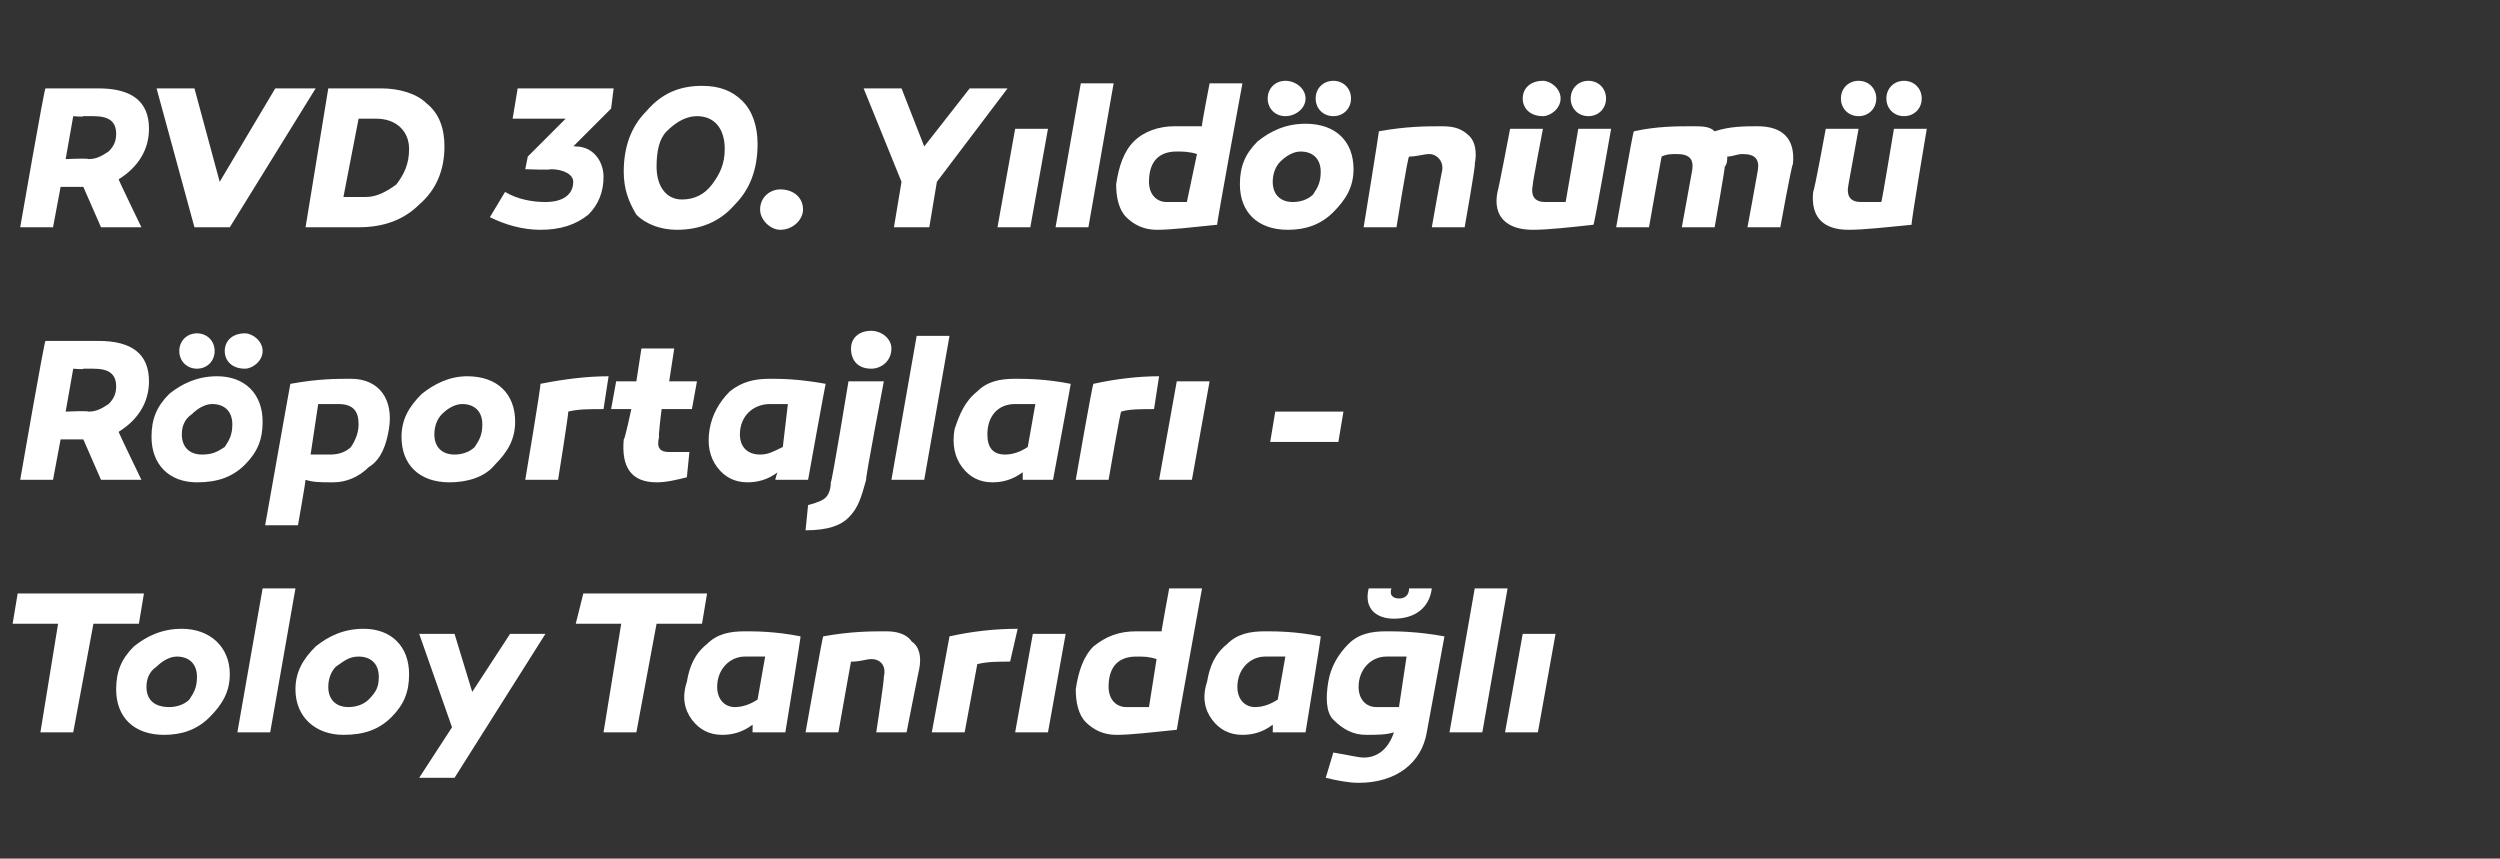
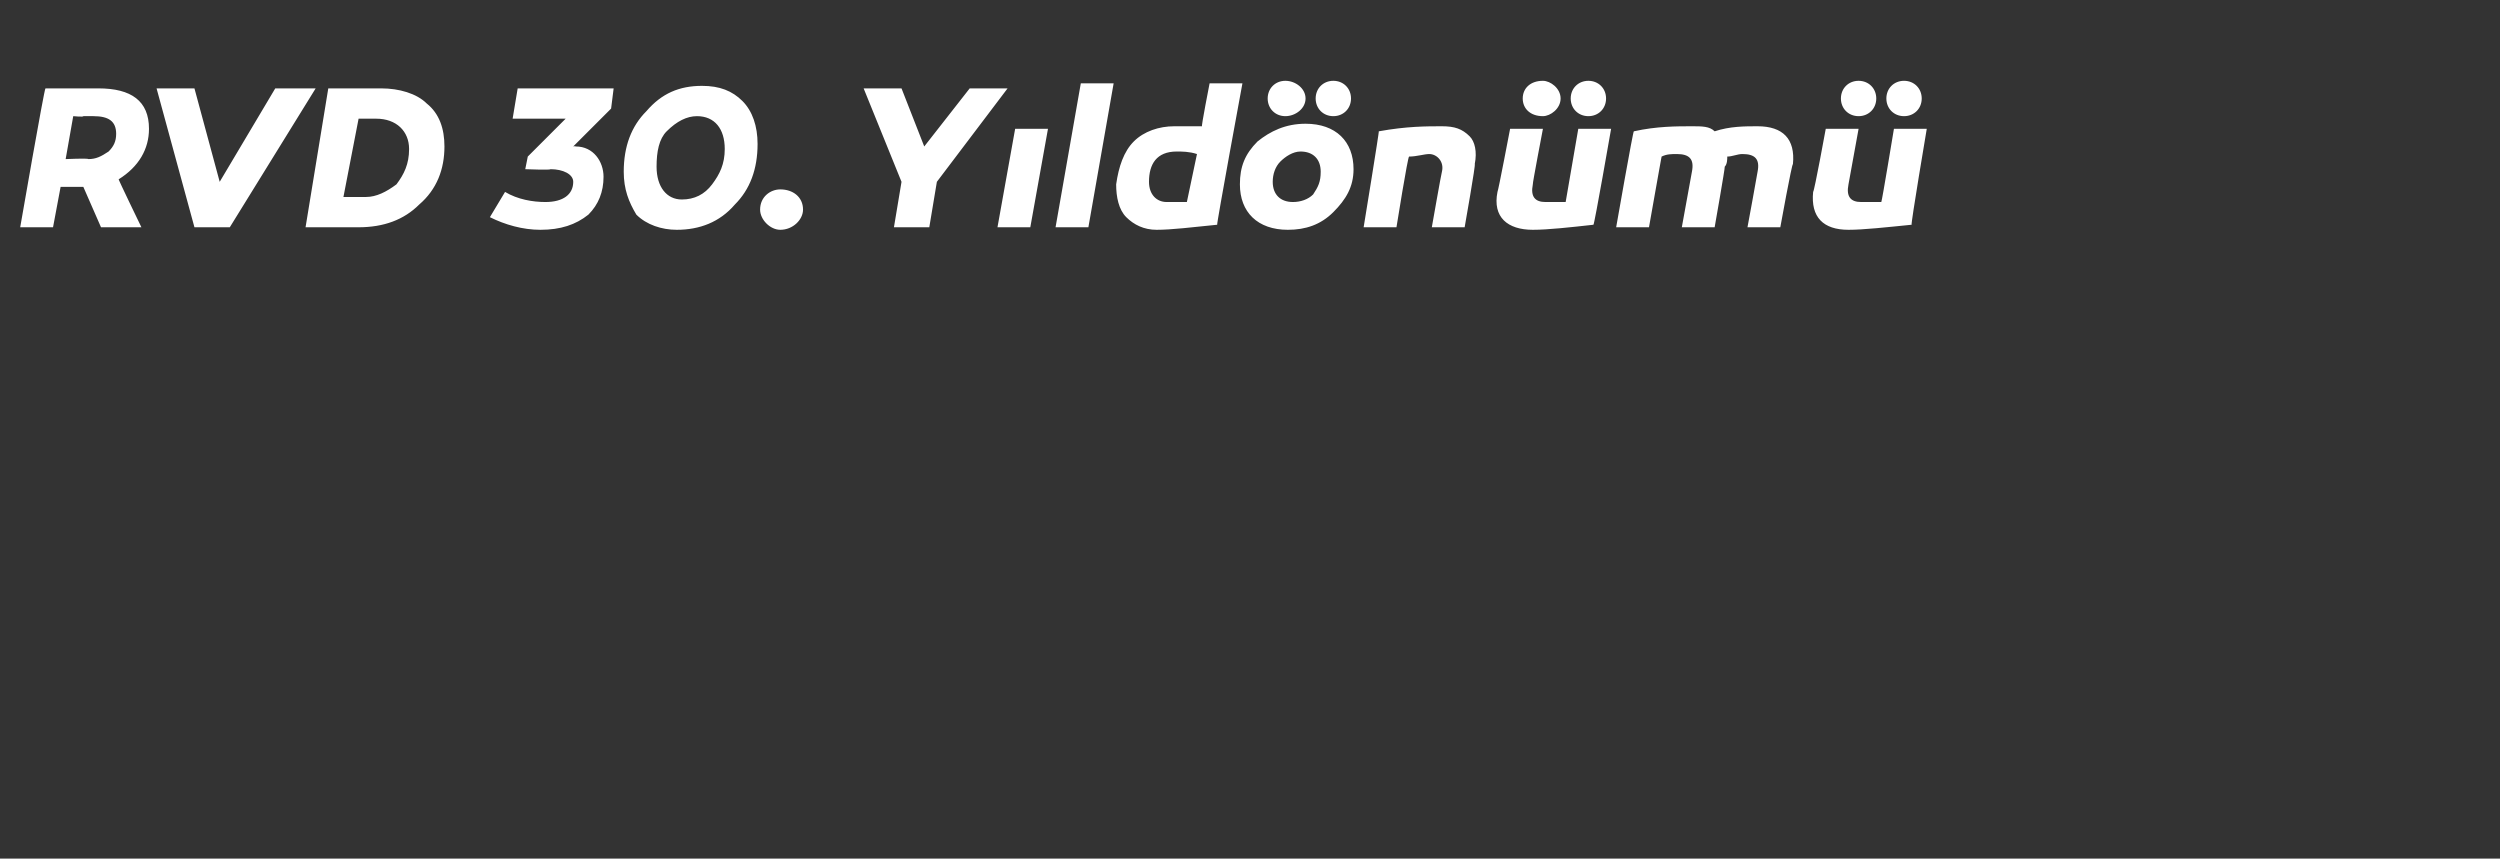
<svg xmlns="http://www.w3.org/2000/svg" version="1.1" width="99px" height="34px" viewBox="0 -3 99 34" style="top:-3px">
  <rect x="0" y="-3" width="99" height="34" fill="#333333" stroke="none" />
  <desc>RVD 30. Y ld n m R portajlar - Toloy Tanr da l</desc>
  <defs />
  <g id="Polygon51762">
-     <path d="M 2.9 26 L 1.6 26 L 2.3 21.7 L 0.5 21.7 L 0.7 20.5 L 5.7 20.5 L 5.5 21.7 L 3.7 21.7 L 2.9 26 Z M 9.1 23.7 C 9.1 24.4 8.8 24.9 8.3 25.4 C 7.8 25.9 7.2 26.1 6.5 26.1 C 5.3 26.1 4.6 25.4 4.6 24.3 C 4.6 23.6 4.8 23.1 5.3 22.6 C 5.8 22.2 6.4 21.9 7.2 21.9 C 8.3 21.9 9.1 22.6 9.1 23.7 Z M 7.5 24.7 C 7.7 24.4 7.8 24.2 7.8 23.8 C 7.8 23.3 7.5 23 7 23 C 6.7 23 6.4 23.2 6.2 23.4 C 5.9 23.6 5.8 23.9 5.8 24.2 C 5.8 24.7 6.1 25 6.7 25 C 7 25 7.3 24.9 7.5 24.7 Z M 10.7 26 L 9.4 26 L 10.4 20.3 L 11.7 20.3 L 10.7 26 Z M 16.2 23.7 C 16.2 24.4 16 24.9 15.5 25.4 C 15 25.9 14.4 26.1 13.6 26.1 C 12.5 26.1 11.7 25.4 11.7 24.3 C 11.7 23.6 12 23.1 12.5 22.6 C 13 22.2 13.6 21.9 14.4 21.9 C 15.5 21.9 16.2 22.6 16.2 23.7 Z M 14.6 24.7 C 14.9 24.4 15 24.2 15 23.8 C 15 23.3 14.7 23 14.2 23 C 13.8 23 13.6 23.2 13.3 23.4 C 13.1 23.6 13 23.9 13 24.2 C 13 24.7 13.3 25 13.8 25 C 14.1 25 14.4 24.9 14.6 24.7 Z M 18 27.8 L 16.6 27.8 L 17.9 25.8 L 16.6 22.1 L 18 22.1 L 18.7 24.4 L 20.2 22.1 L 21.6 22.1 L 18 27.8 Z M 25.2 26 L 23.9 26 L 24.6 21.7 L 22.8 21.7 L 23.1 20.5 L 28 20.5 L 27.8 21.7 L 26 21.7 L 25.2 26 Z M 31.7 22.2 C 31.73 22.15 31.1 26 31.1 26 L 29.8 26 C 29.8 26 29.81 25.7 29.8 25.7 C 29.4 26 29 26.1 28.6 26.1 C 28.1 26.1 27.7 25.9 27.4 25.5 C 27.1 25.1 27 24.6 27.2 24 C 27.3 23.4 27.5 22.9 28 22.5 C 28.4 22.1 28.9 22 29.5 22 C 29.9 22 30.7 22 31.7 22.2 Z M 28.4 24.2 C 28.4 24.7 28.7 25 29.1 25 C 29.4 25 29.7 24.9 30 24.7 C 30 24.7 30.3 23 30.3 23 C 30 23 29.7 23 29.5 23 C 28.9 23 28.4 23.5 28.4 24.2 Z M 36.1 22.4 C 36.4 22.6 36.5 23 36.4 23.5 C 36.4 23.46 35.9 26 35.9 26 L 34.7 26 C 34.7 26 35.03 23.84 35 23.8 C 35.1 23.4 34.9 23.1 34.5 23.1 C 34.3 23.1 34.1 23.2 33.7 23.2 C 33.7 23.18 33.2 26 33.2 26 L 31.9 26 C 31.9 26 32.58 22.15 32.6 22.2 C 33.7 22 34.5 22 35.1 22 C 35.5 22 35.9 22.1 36.1 22.4 Z M 40 23.2 C 39.5 23.2 39.1 23.2 38.7 23.3 C 38.71 23.26 38.2 26 38.2 26 L 36.9 26 C 36.9 26 37.6 22.2 37.6 22.2 C 38.5 22 39.4 21.9 40.3 21.9 C 40.3 21.9 40 23.2 40 23.2 Z M 41.5 26 L 40.2 26 L 40.9 22.1 L 42.2 22.1 L 41.5 26 Z M 46.6 25.9 C 45.6 26 44.8 26.1 44.2 26.1 C 43.7 26.1 43.3 25.9 43 25.6 C 42.7 25.3 42.6 24.8 42.6 24.3 C 42.7 23.6 42.9 23 43.3 22.6 C 43.8 22.2 44.3 22 45 22 C 45.3 22 45.6 22 46 22 C 45.98 22.03 46.3 20.3 46.3 20.3 L 47.6 20.3 C 47.6 20.3 46.59 25.88 46.6 25.9 Z M 43.9 24.2 C 43.9 24.7 44.2 25 44.6 25 C 44.9 25 45.2 25 45.5 25 C 45.5 25 45.8 23.1 45.8 23.1 C 45.5 23 45.3 23 45 23 C 44.2 23 43.9 23.5 43.9 24.2 Z M 52.3 22.2 C 52.33 22.15 51.7 26 51.7 26 L 50.4 26 C 50.4 26 50.41 25.7 50.4 25.7 C 50 26 49.6 26.1 49.2 26.1 C 48.7 26.1 48.3 25.9 48 25.5 C 47.7 25.1 47.6 24.6 47.8 24 C 47.9 23.4 48.1 22.9 48.6 22.5 C 49 22.1 49.5 22 50.1 22 C 50.5 22 51.3 22 52.3 22.2 Z M 49 24.2 C 49 24.7 49.3 25 49.7 25 C 50 25 50.3 24.9 50.6 24.7 C 50.6 24.7 50.9 23 50.9 23 C 50.6 23 50.3 23 50.1 23 C 49.5 23 49 23.5 49 24.2 Z M 56.7 20.3 C 56.6 21.1 56 21.5 55.2 21.5 C 54.5 21.5 54 21.1 54.2 20.3 C 54.2 20.3 55.1 20.3 55.1 20.3 C 55 20.6 55.2 20.7 55.4 20.7 C 55.6 20.7 55.8 20.6 55.8 20.3 C 55.8 20.3 56.7 20.3 56.7 20.3 Z M 57.2 22.2 C 57.2 22.2 56.5 26 56.5 26 C 56.3 27.2 55.3 28 53.8 28 C 53.4 28 52.9 27.9 52.5 27.8 C 52.5 27.8 52.8 26.8 52.8 26.8 C 53.4 26.9 53.8 27 54 27 C 54.6 27 55 26.6 55.2 26 C 54.9 26.1 54.5 26.1 54.1 26.1 C 53.6 26.1 53.2 25.9 52.8 25.5 C 52.5 25.2 52.5 24.6 52.6 24 C 52.7 23.4 53 22.9 53.4 22.5 C 53.8 22.1 54.3 22 54.9 22 C 55.3 22 56.1 22 57.2 22.2 Z M 53.8 24.2 C 53.8 24.7 54.1 25 54.5 25 C 54.8 25 55.1 25 55.4 25 C 55.4 25 55.7 23 55.7 23 C 55.4 23 55.2 23 54.9 23 C 54.3 23 53.8 23.5 53.8 24.2 Z M 58.7 26 L 57.4 26 L 58.4 20.3 L 59.7 20.3 L 58.7 26 Z M 60.9 26 L 59.6 26 L 60.3 22.1 L 61.6 22.1 L 60.9 26 Z " stroke="none" fill="#fff" />
-   </g>
+     </g>
  <g id="Polygon51761">
-     <path d="M 3 14.4 L 2.4 14.4 L 2.1 16 L 0.8 16 C 0.8 16 1.75 10.52 1.8 10.5 C 2.5 10.5 3.2 10.5 3.9 10.5 C 5.2 10.5 5.9 11 5.9 12.1 C 5.9 12.9 5.5 13.6 4.7 14.1 C 4.66 14.06 5.6 16 5.6 16 L 4 16 L 3.3 14.4 L 3 14.4 Z M 3.5 13.3 C 3.8 13.3 4 13.2 4.3 13 C 4.5 12.8 4.6 12.6 4.6 12.3 C 4.6 11.8 4.3 11.6 3.7 11.6 C 3.6 11.6 3.5 11.6 3.3 11.6 C 3.31 11.64 2.9 11.6 2.9 11.6 L 2.6 13.3 C 2.6 13.3 3.48 13.26 3.5 13.3 Z M 8.5 10.9 C 8.5 11.3 8.2 11.6 7.8 11.6 C 7.4 11.6 7.1 11.3 7.1 10.9 C 7.1 10.5 7.4 10.2 7.8 10.2 C 8.2 10.2 8.5 10.5 8.5 10.9 Z M 10.4 10.9 C 10.4 11.3 10 11.6 9.7 11.6 C 9.2 11.6 8.9 11.3 8.9 10.9 C 8.9 10.5 9.2 10.2 9.7 10.2 C 10 10.2 10.4 10.5 10.4 10.9 Z M 8.6 11.9 C 9.7 11.9 10.4 12.6 10.4 13.7 C 10.4 14.4 10.2 14.9 9.7 15.4 C 9.2 15.9 8.6 16.1 7.8 16.1 C 6.7 16.1 6 15.4 6 14.3 C 6 13.6 6.2 13.1 6.7 12.6 C 7.2 12.2 7.8 11.9 8.6 11.9 C 8.6 11.9 8.6 11.9 8.6 11.9 Z M 8.9 14.7 C 9.1 14.4 9.2 14.2 9.2 13.8 C 9.2 13.3 8.9 13 8.4 13 C 8.1 13 7.8 13.2 7.6 13.4 C 7.3 13.6 7.2 13.9 7.2 14.2 C 7.2 14.7 7.5 15 8 15 C 8.4 15 8.6 14.9 8.9 14.7 Z M 15.4 14 C 15.3 14.6 15.1 15.2 14.6 15.5 C 14.2 15.9 13.7 16.1 13.2 16.1 C 12.7 16.1 12.4 16.1 12.1 16 C 12.11 16.04 11.8 17.8 11.8 17.8 L 10.5 17.8 C 10.5 17.8 11.5 12.15 11.5 12.2 C 12.6 12 13.3 12 13.9 12 C 15 12 15.6 12.8 15.4 14 Z M 13.9 14.7 C 14.1 14.4 14.2 14.1 14.2 13.8 C 14.2 13.3 14 13 13.4 13 C 13.2 13 12.9 13 12.6 13 C 12.6 13 12.3 15 12.3 15 C 12.6 15 12.8 15 13.1 15 C 13.4 15 13.7 14.9 13.9 14.7 Z M 20.4 13.7 C 20.4 14.4 20.1 14.9 19.6 15.4 C 19.2 15.9 18.5 16.1 17.8 16.1 C 16.6 16.1 15.9 15.4 15.9 14.3 C 15.9 13.6 16.2 13.1 16.7 12.6 C 17.2 12.2 17.8 11.9 18.5 11.9 C 19.7 11.9 20.4 12.6 20.4 13.7 Z M 18.8 14.7 C 19 14.4 19.1 14.2 19.1 13.8 C 19.1 13.3 18.8 13 18.3 13 C 18 13 17.7 13.2 17.5 13.4 C 17.3 13.6 17.2 13.9 17.2 14.2 C 17.2 14.7 17.5 15 18 15 C 18.3 15 18.6 14.9 18.8 14.7 Z M 23.9 13.2 C 23.3 13.2 22.9 13.2 22.5 13.3 C 22.54 13.26 22.1 16 22.1 16 L 20.8 16 C 20.8 16 21.44 12.2 21.4 12.2 C 22.4 12 23.3 11.9 24.1 11.9 C 24.1 11.9 23.9 13.2 23.9 13.2 Z M 27.2 15.9 C 26.8 16 26.4 16.1 26 16.1 C 25 16.1 24.6 15.5 24.7 14.4 C 24.74 14.43 25 13.2 25 13.2 L 24.2 13.2 L 24.4 12.1 L 25.2 12.1 L 25.4 10.8 L 26.7 10.8 L 26.5 12.1 L 27.6 12.1 L 27.4 13.2 L 26.2 13.2 C 26.2 13.2 26.06 14.3 26.1 14.3 C 26 14.7 26.1 14.9 26.5 14.9 C 26.7 14.9 27 14.9 27.3 14.9 C 27.3 14.9 27.2 15.9 27.2 15.9 Z M 32.7 12.2 C 32.69 12.15 32 16 32 16 L 30.7 16 C 30.7 16 30.77 15.7 30.8 15.7 C 30.4 16 30 16.1 29.6 16.1 C 29.1 16.1 28.7 15.9 28.4 15.5 C 28.1 15.1 28 14.6 28.1 14 C 28.2 13.4 28.5 12.9 28.9 12.5 C 29.4 12.1 29.9 12 30.5 12 C 30.9 12 31.6 12 32.7 12.2 Z M 29.3 14.2 C 29.3 14.7 29.6 15 30.1 15 C 30.4 15 30.6 14.9 31 14.7 C 31 14.7 31.2 13 31.2 13 C 31 13 30.7 13 30.5 13 C 29.8 13 29.3 13.5 29.3 14.2 Z M 33.7 10.8 C 33.7 10.4 34 10.1 34.5 10.1 C 34.9 10.1 35.3 10.4 35.3 10.8 C 35.3 11.3 34.9 11.6 34.5 11.6 C 34 11.6 33.7 11.3 33.7 10.8 Z M 34.3 16 C 34.1 16.7 34 17.1 33.6 17.5 C 33.3 17.8 32.8 18 31.9 18 C 31.9 18 32 17 32 17 C 32.4 16.9 32.6 16.8 32.7 16.7 C 32.8 16.6 32.9 16.4 32.9 16.1 C 32.94 16.13 33.6 12.1 33.6 12.1 L 35 12.1 C 35 12.1 34.25 16.01 34.3 16 Z M 36.6 16 L 35.3 16 L 36.3 10.3 L 37.6 10.3 L 36.6 16 Z M 42.4 12.2 C 42.42 12.15 41.7 16 41.7 16 L 40.5 16 C 40.5 16 40.5 15.7 40.5 15.7 C 40.1 16 39.7 16.1 39.3 16.1 C 38.8 16.1 38.4 15.9 38.1 15.5 C 37.8 15.1 37.7 14.6 37.8 14 C 38 13.4 38.2 12.9 38.7 12.5 C 39.1 12.1 39.6 12 40.2 12 C 40.6 12 41.4 12 42.4 12.2 Z M 39.1 14.2 C 39.1 14.7 39.3 15 39.8 15 C 40.1 15 40.4 14.9 40.7 14.7 C 40.7 14.7 41 13 41 13 C 40.7 13 40.4 13 40.2 13 C 39.5 13 39.1 13.5 39.1 14.2 Z M 45.7 13.2 C 45.2 13.2 44.7 13.2 44.4 13.3 C 44.37 13.26 43.9 16 43.9 16 L 42.6 16 C 42.6 16 43.26 12.2 43.3 12.2 C 44.2 12 45.1 11.9 45.9 11.9 C 45.9 11.9 45.7 13.2 45.7 13.2 Z M 47.2 16 L 45.9 16 L 46.6 12.1 L 47.9 12.1 L 47.2 16 Z M 53 14.5 L 50.3 14.5 L 50.5 13.3 L 53.2 13.3 L 53 14.5 Z " stroke="none" fill="#fff" />
-   </g>
+     </g>
  <g id="Polygon51760">
    <path d="M 3 4.4 L 2.4 4.4 L 2.1 6 L 0.8 6 C 0.8 6 1.75 0.52 1.8 0.5 C 2.5 0.5 3.2 0.5 3.9 0.5 C 5.2 0.5 5.9 1 5.9 2.1 C 5.9 2.9 5.5 3.6 4.7 4.1 C 4.66 4.06 5.6 6 5.6 6 L 4 6 L 3.3 4.4 L 3 4.4 Z M 3.5 3.3 C 3.8 3.3 4 3.2 4.3 3 C 4.5 2.8 4.6 2.6 4.6 2.3 C 4.6 1.8 4.3 1.6 3.7 1.6 C 3.6 1.6 3.5 1.6 3.3 1.6 C 3.31 1.64 2.9 1.6 2.9 1.6 L 2.6 3.3 C 2.6 3.3 3.48 3.26 3.5 3.3 Z M 7.7 6 L 6.2 0.5 L 7.7 0.5 L 8.7 4.2 L 10.9 0.5 L 12.5 0.5 L 9.1 6 L 7.7 6 Z M 16.9 1.1 C 17.4 1.5 17.6 2.1 17.6 2.8 C 17.6 3.7 17.3 4.5 16.6 5.1 C 16 5.7 15.2 6 14.2 6 C 13.6 6 12.9 6 12.1 6 C 12.1 6 13 0.5 13 0.5 C 13.8 0.5 14.5 0.5 15.1 0.5 C 15.8 0.5 16.5 0.7 16.9 1.1 Z M 15.7 4.3 C 16 3.9 16.2 3.5 16.2 2.9 C 16.2 2.2 15.7 1.7 14.9 1.7 C 14.6 1.7 14.4 1.7 14.2 1.7 C 14.2 1.7 13.6 4.8 13.6 4.8 C 13.8 4.8 14.1 4.8 14.5 4.8 C 14.9 4.8 15.3 4.6 15.7 4.3 Z M 22.7 2.8 C 22.7 2.8 22.77 2.78 22.8 2.8 C 23.5 2.8 23.9 3.4 23.9 4 C 23.9 4.6 23.7 5.1 23.3 5.5 C 22.8 5.9 22.2 6.1 21.4 6.1 C 20.7 6.1 20 5.9 19.4 5.6 C 19.4 5.6 20 4.6 20 4.6 C 20.5 4.9 21.1 5 21.6 5 C 22.3 5 22.7 4.7 22.7 4.2 C 22.7 3.9 22.3 3.7 21.8 3.7 C 21.81 3.74 20.8 3.7 20.8 3.7 L 20.9 3.2 L 22.4 1.7 L 20.3 1.7 L 20.5 0.5 L 24.3 0.5 L 24.2 1.3 L 22.7 2.8 Z M 29.4 1 C 29.8 1.4 30 2 30 2.7 C 30 3.7 29.7 4.5 29.1 5.1 C 28.5 5.8 27.7 6.1 26.8 6.1 C 26.2 6.1 25.6 5.9 25.2 5.5 C 24.9 5 24.7 4.5 24.7 3.8 C 24.7 2.8 25 2 25.6 1.4 C 26.2 0.7 26.9 0.4 27.8 0.4 C 28.5 0.4 29 0.6 29.4 1 Z M 28.2 4.3 C 28.5 3.9 28.7 3.5 28.7 2.9 C 28.7 2.1 28.3 1.6 27.6 1.6 C 27.2 1.6 26.8 1.8 26.4 2.2 C 26.1 2.5 26 3 26 3.6 C 26 4.4 26.4 4.9 27 4.9 C 27.5 4.9 27.9 4.7 28.2 4.3 Z M 30.9 6.1 C 30.5 6.1 30.1 5.7 30.1 5.3 C 30.1 4.8 30.5 4.5 30.9 4.5 C 31.4 4.5 31.8 4.8 31.8 5.3 C 31.8 5.7 31.4 6.1 30.9 6.1 Z M 34.2 0.5 L 35.7 0.5 L 36.6 2.8 L 38.4 0.5 L 39.9 0.5 L 37.1 4.2 L 36.8 6 L 35.4 6 L 35.7 4.2 L 34.2 0.5 Z M 40.8 6 L 39.5 6 L 40.2 2.1 L 41.5 2.1 L 40.8 6 Z M 43.1 6 L 41.8 6 L 42.8 0.3 L 44.1 0.3 L 43.1 6 Z M 48.2 5.9 C 47.2 6 46.4 6.1 45.8 6.1 C 45.3 6.1 44.9 5.9 44.6 5.6 C 44.3 5.3 44.2 4.8 44.2 4.3 C 44.3 3.6 44.5 3 44.9 2.6 C 45.3 2.2 45.9 2 46.5 2 C 46.8 2 47.2 2 47.6 2 C 47.56 2.03 47.9 0.3 47.9 0.3 L 49.2 0.3 C 49.2 0.3 48.17 5.88 48.2 5.9 Z M 45.5 4.2 C 45.5 4.7 45.8 5 46.2 5 C 46.5 5 46.8 5 47 5 C 47 5 47.4 3.1 47.4 3.1 C 47.1 3 46.8 3 46.6 3 C 45.8 3 45.5 3.5 45.5 4.2 Z M 51.7 0.9 C 51.7 1.3 51.3 1.6 50.9 1.6 C 50.5 1.6 50.2 1.3 50.2 0.9 C 50.2 0.5 50.5 0.2 50.9 0.2 C 51.3 0.2 51.7 0.5 51.7 0.9 Z M 53.5 0.9 C 53.5 1.3 53.2 1.6 52.8 1.6 C 52.4 1.6 52.1 1.3 52.1 0.9 C 52.1 0.5 52.4 0.2 52.8 0.2 C 53.2 0.2 53.5 0.5 53.5 0.9 Z M 51.7 1.9 C 52.9 1.9 53.6 2.6 53.6 3.7 C 53.6 4.4 53.3 4.9 52.8 5.4 C 52.3 5.9 51.7 6.1 51 6.1 C 49.8 6.1 49.1 5.4 49.1 4.3 C 49.1 3.6 49.3 3.1 49.8 2.6 C 50.3 2.2 50.9 1.9 51.7 1.9 C 51.7 1.9 51.7 1.9 51.7 1.9 Z M 52 4.7 C 52.2 4.4 52.3 4.2 52.3 3.8 C 52.3 3.3 52 3 51.5 3 C 51.2 3 50.9 3.2 50.7 3.4 C 50.5 3.6 50.4 3.9 50.4 4.2 C 50.4 4.7 50.7 5 51.2 5 C 51.5 5 51.8 4.9 52 4.7 Z M 58.2 2.4 C 58.4 2.6 58.5 3 58.4 3.5 C 58.45 3.46 58 6 58 6 L 56.7 6 C 56.7 6 57.08 3.84 57.1 3.8 C 57.2 3.4 56.9 3.1 56.6 3.1 C 56.4 3.1 56.1 3.2 55.8 3.2 C 55.75 3.18 55.3 6 55.3 6 L 54 6 C 54 6 54.63 2.15 54.6 2.2 C 55.7 2 56.5 2 57.1 2 C 57.6 2 57.9 2.1 58.2 2.4 Z M 63.1 5.9 C 62.2 6 61.3 6.1 60.7 6.1 C 59.7 6.1 59.1 5.6 59.3 4.6 C 59.33 4.57 59.8 2.1 59.8 2.1 L 61.1 2.1 C 61.1 2.1 60.68 4.29 60.7 4.3 C 60.6 4.8 60.8 5 61.2 5 C 61.4 5 61.6 5 62 5 C 62.01 4.95 62.5 2.1 62.5 2.1 L 63.8 2.1 C 63.8 2.1 63.14 5.89 63.1 5.9 Z M 61.8 0.9 C 61.8 1.3 61.4 1.6 61.1 1.6 C 60.6 1.6 60.3 1.3 60.3 0.9 C 60.3 0.5 60.6 0.2 61.1 0.2 C 61.4 0.2 61.8 0.5 61.8 0.9 Z M 63.6 0.9 C 63.6 1.3 63.3 1.6 62.9 1.6 C 62.5 1.6 62.2 1.3 62.2 0.9 C 62.2 0.5 62.5 0.2 62.9 0.2 C 63.3 0.2 63.6 0.5 63.6 0.9 Z M 71 3.5 C 70.96 3.46 70.5 6 70.5 6 L 69.2 6 C 69.2 6 69.6 3.84 69.6 3.8 C 69.7 3.3 69.5 3.1 69 3.1 C 68.8 3.1 68.6 3.2 68.4 3.2 C 68.4 3.3 68.4 3.5 68.3 3.6 C 68.32 3.62 67.9 6 67.9 6 L 66.6 6 C 66.6 6 66.99 3.84 67 3.8 C 67.1 3.3 66.9 3.1 66.4 3.1 C 66.2 3.1 66 3.1 65.8 3.2 C 65.8 3.17 65.3 6 65.3 6 L 64 6 C 64 6 64.67 2.17 64.7 2.2 C 65.6 2 66.4 2 67 2 C 67.4 2 67.7 2 67.9 2.2 C 68.5 2 69.1 2 69.6 2 C 70.6 2 71.1 2.5 71 3.5 Z M 75.7 5.9 C 74.7 6 73.8 6.1 73.2 6.1 C 72.2 6.1 71.7 5.6 71.8 4.6 C 71.85 4.57 72.3 2.1 72.3 2.1 L 73.6 2.1 C 73.6 2.1 73.2 4.29 73.2 4.3 C 73.1 4.8 73.3 5 73.7 5 C 73.9 5 74.2 5 74.5 5 C 74.53 4.95 75 2.1 75 2.1 L 76.3 2.1 C 76.3 2.1 75.66 5.89 75.7 5.9 Z M 74.3 0.9 C 74.3 1.3 74 1.6 73.6 1.6 C 73.2 1.6 72.9 1.3 72.9 0.9 C 72.9 0.5 73.2 0.2 73.6 0.2 C 74 0.2 74.3 0.5 74.3 0.9 Z M 76.1 0.9 C 76.1 1.3 75.8 1.6 75.4 1.6 C 75 1.6 74.7 1.3 74.7 0.9 C 74.7 0.5 75 0.2 75.4 0.2 C 75.8 0.2 76.1 0.5 76.1 0.9 Z " stroke="none" fill="#fff" />
  </g>
</svg>